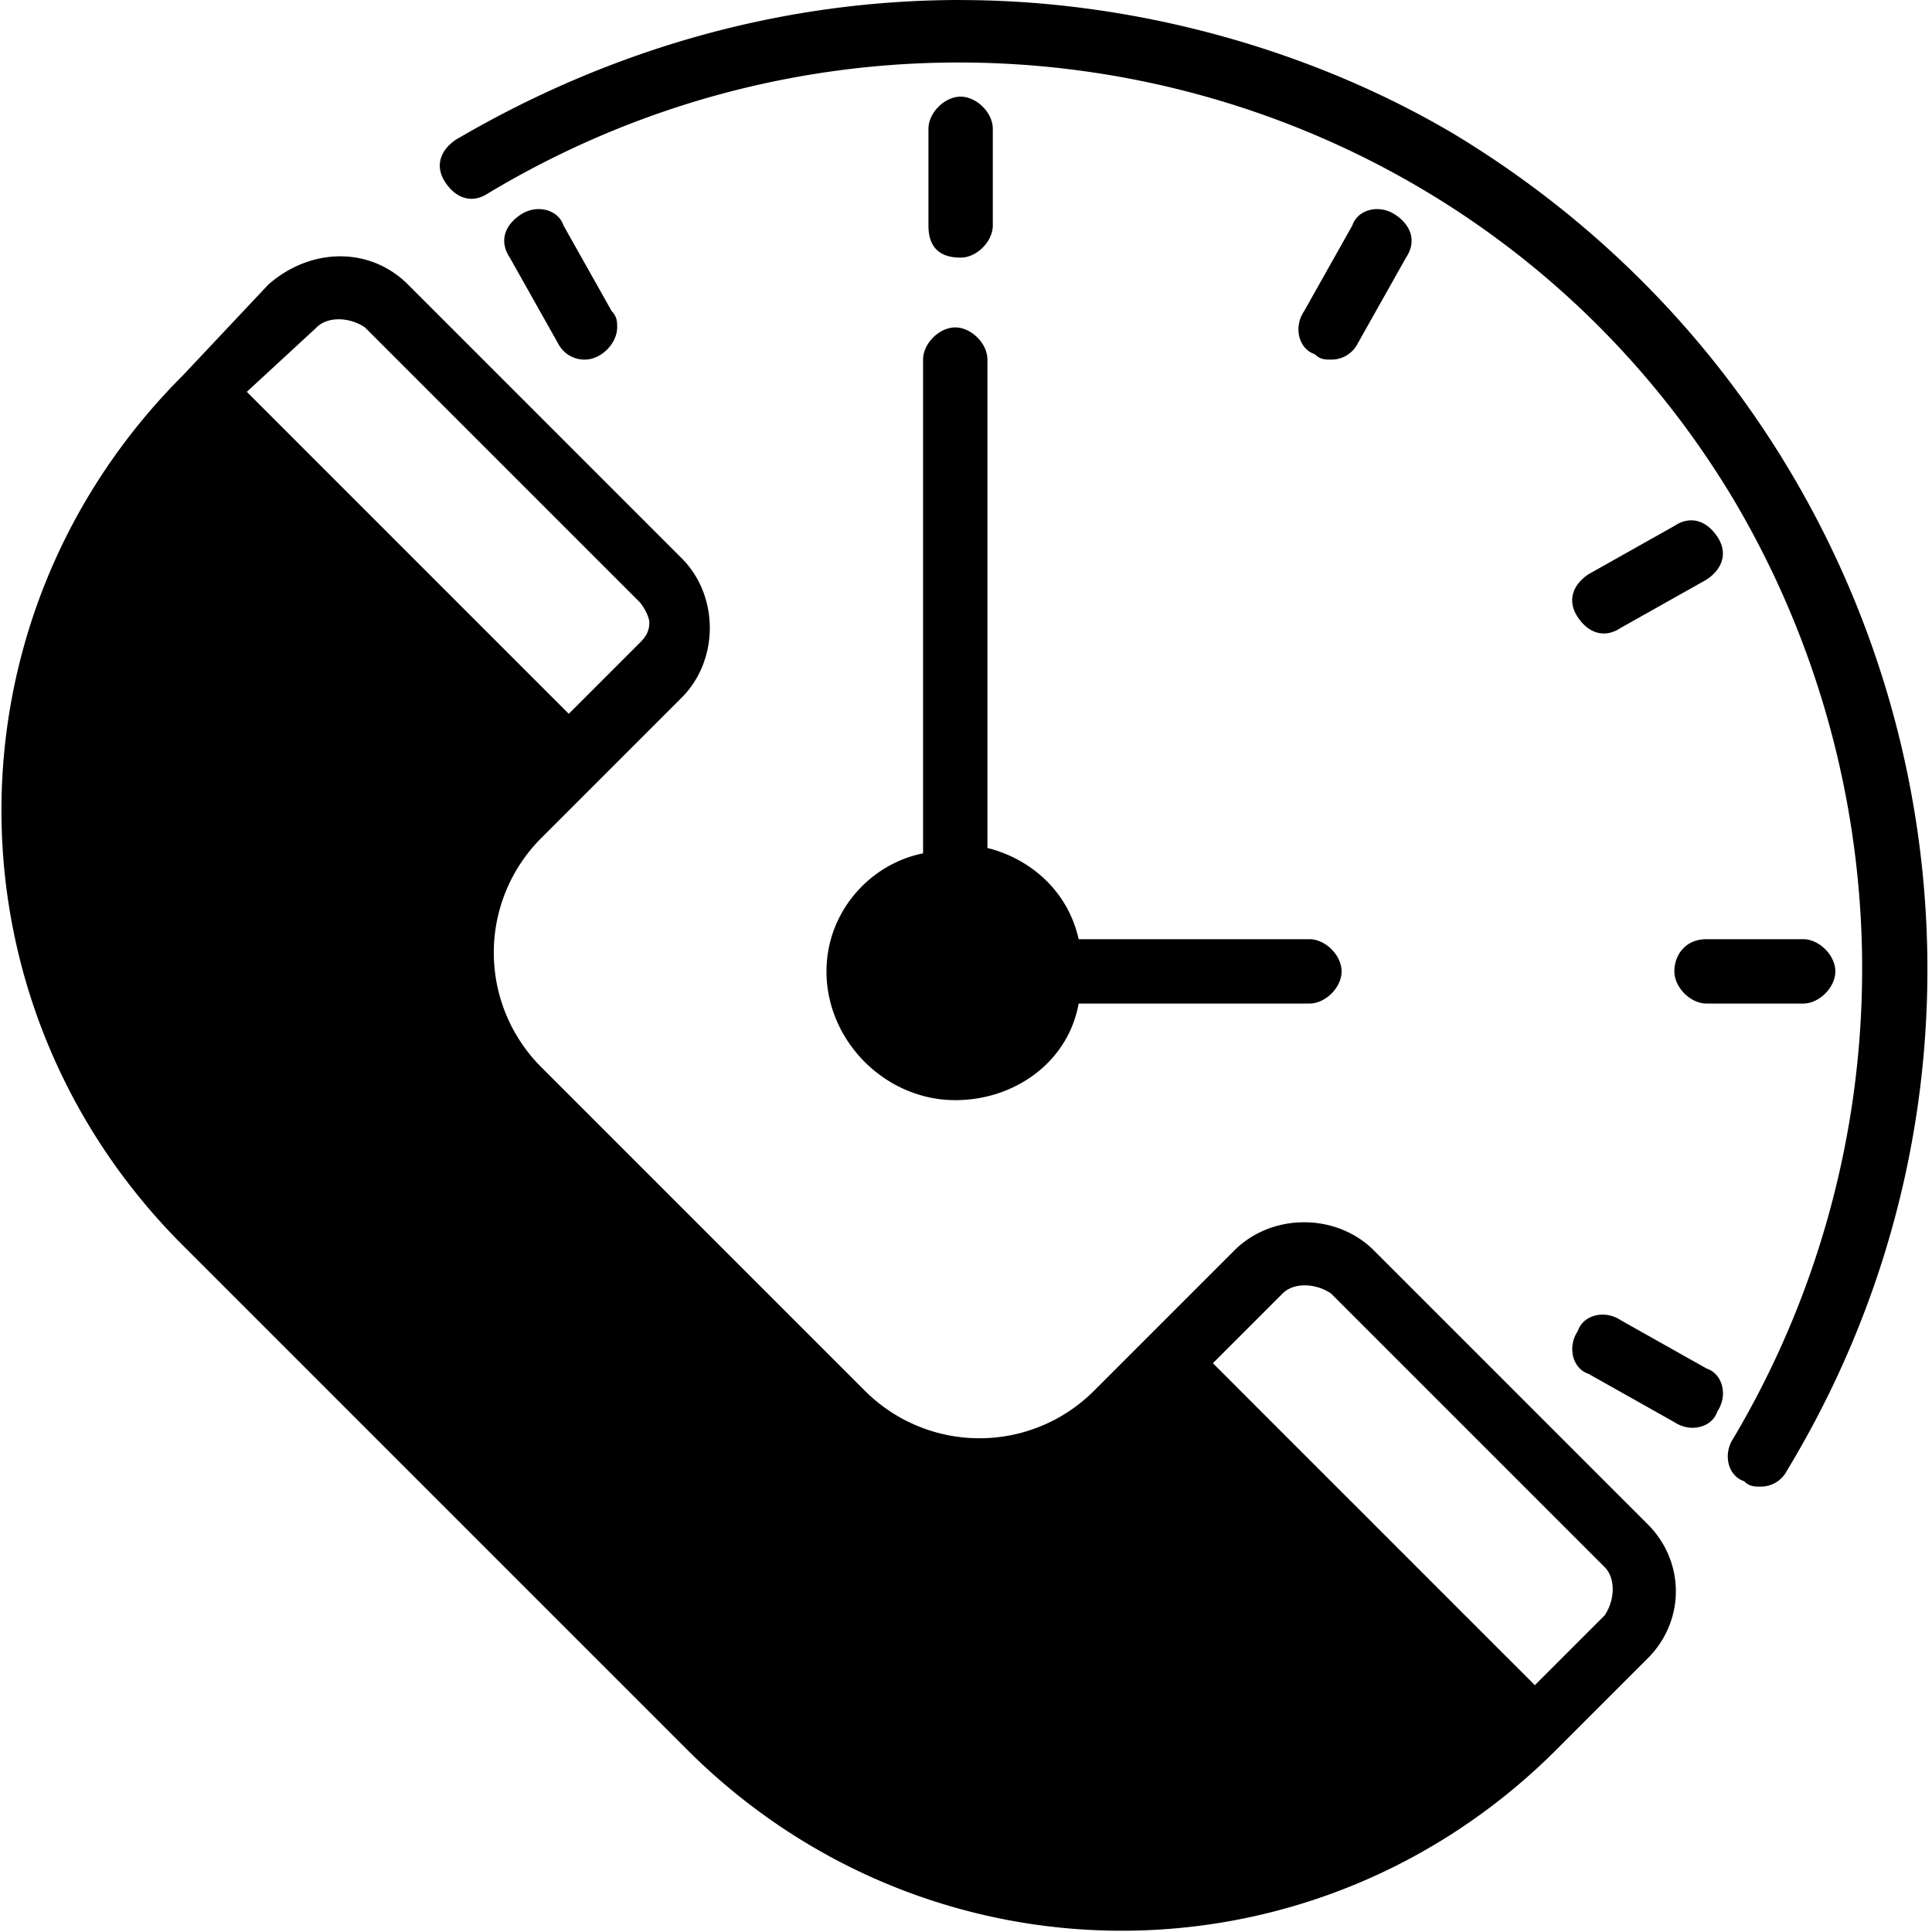
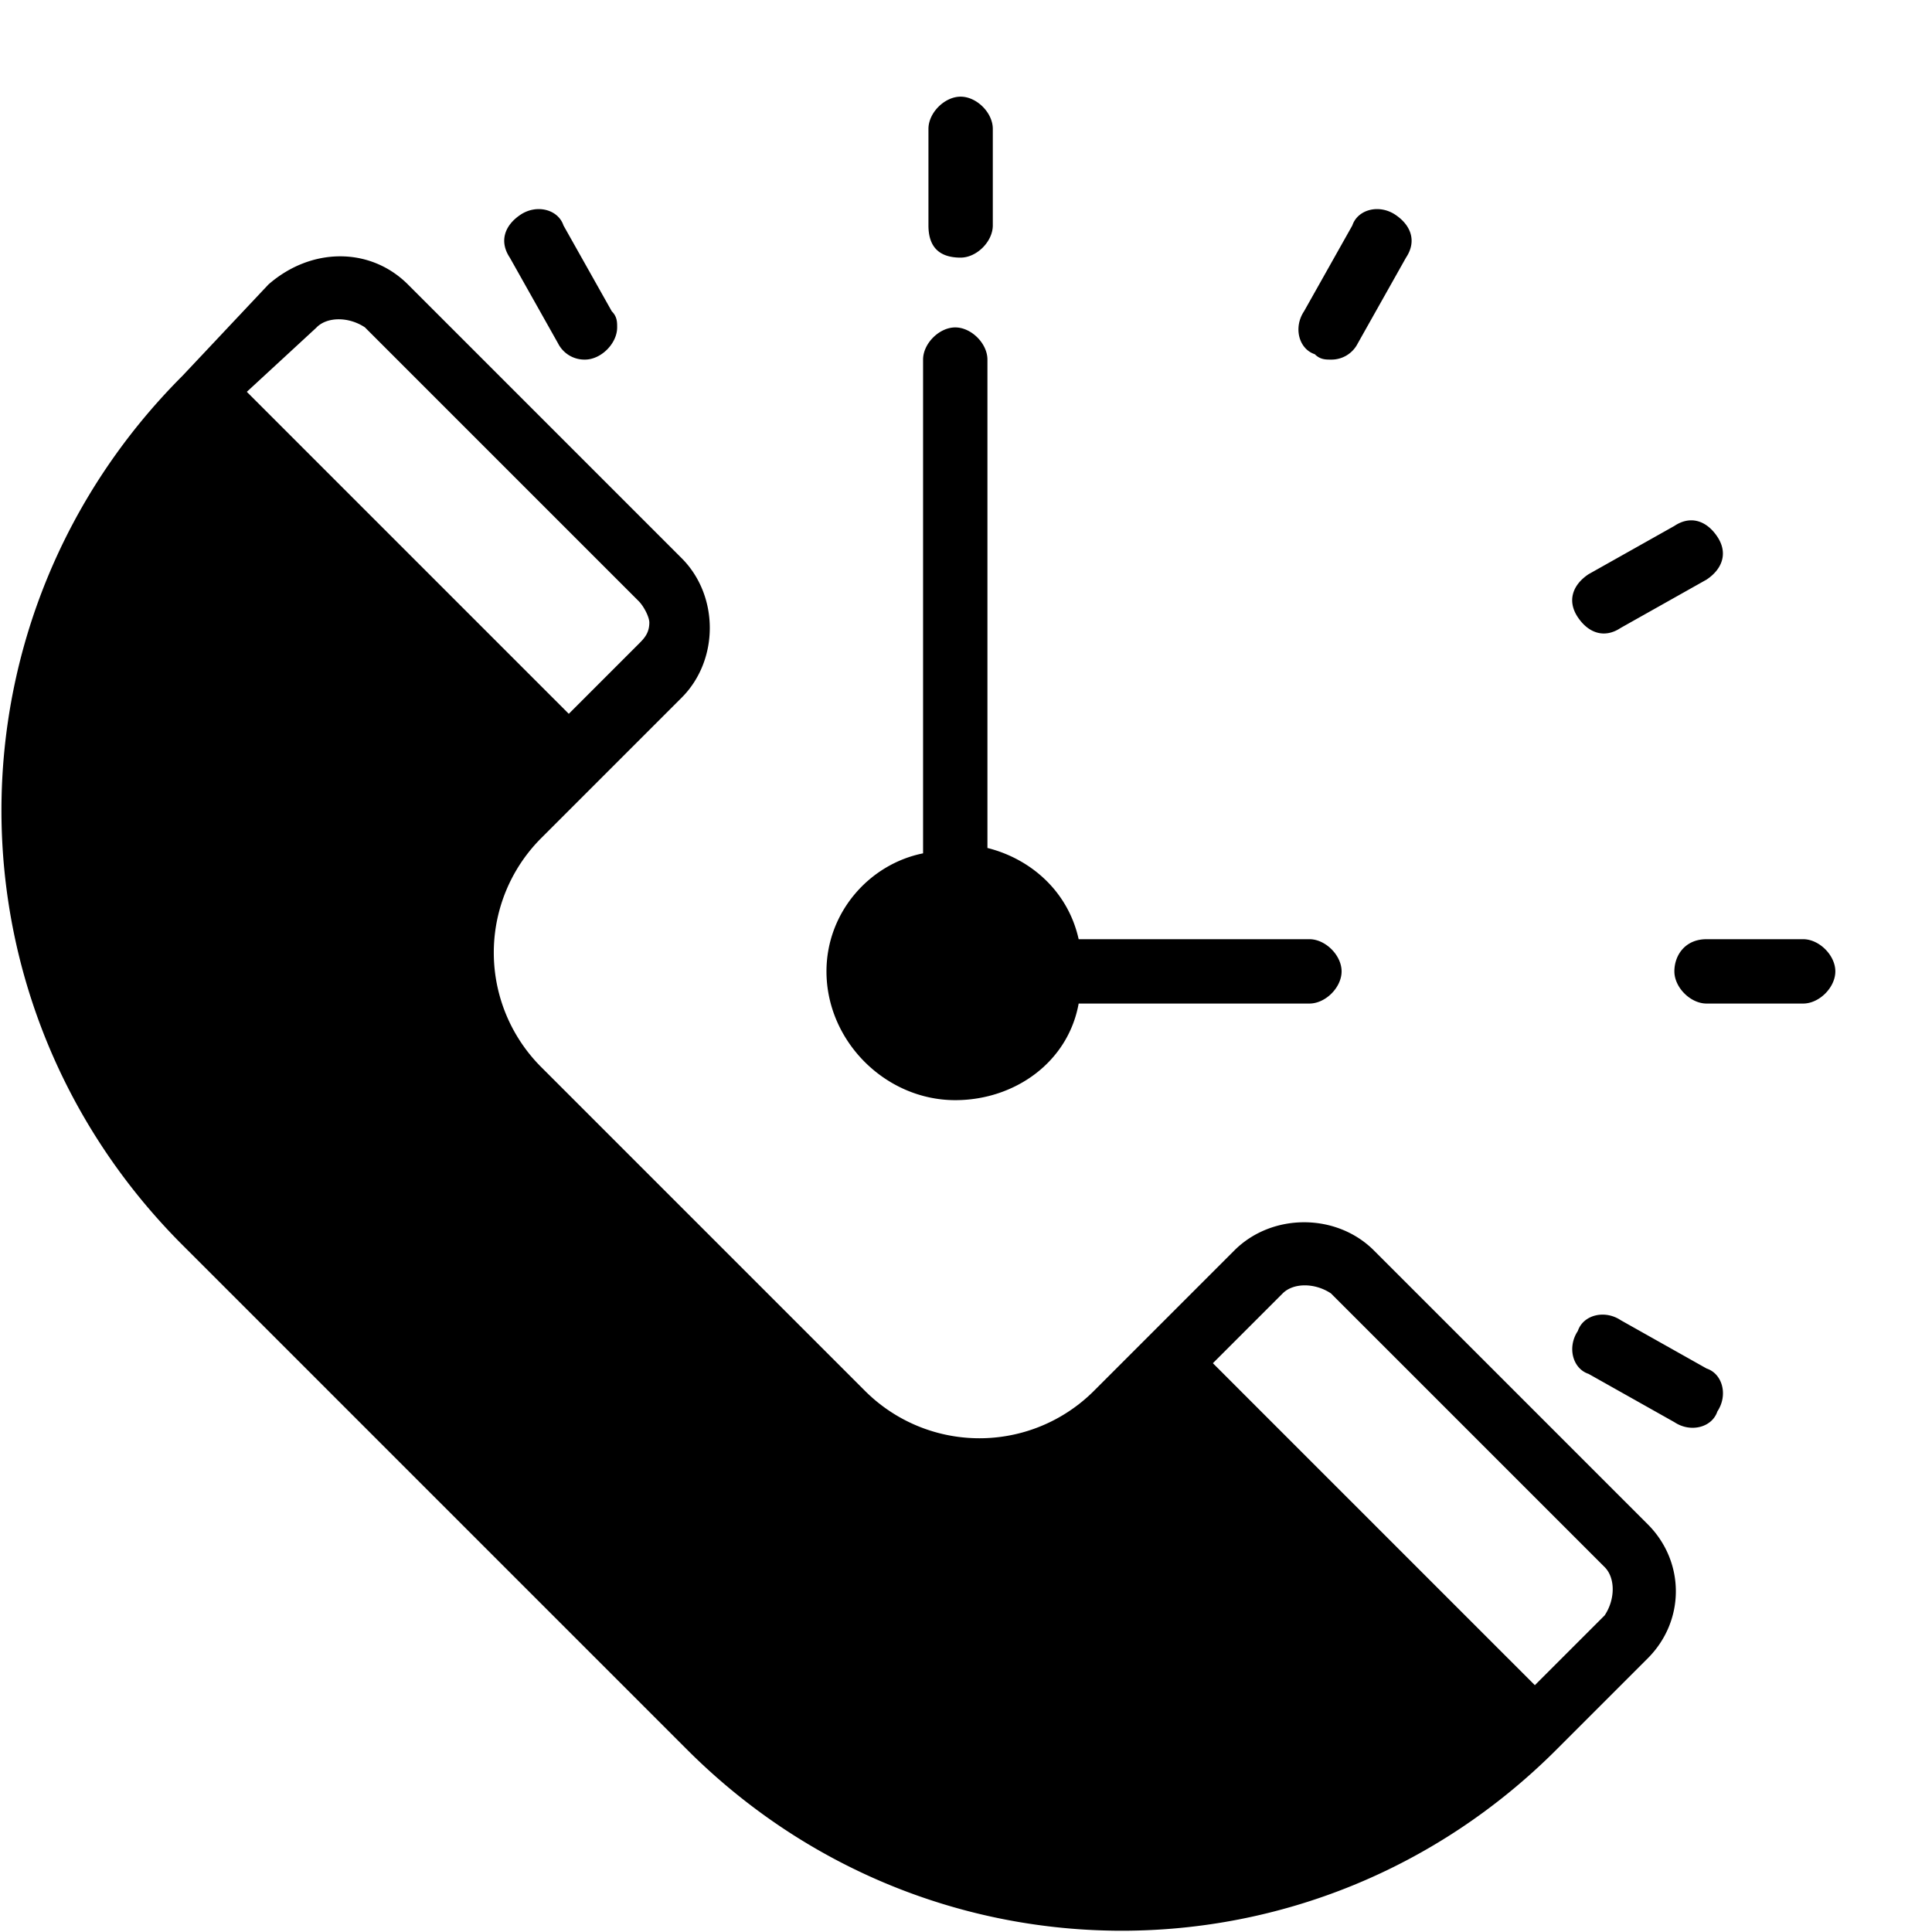
<svg xmlns="http://www.w3.org/2000/svg" height="32" width="32">
  <path d="M17.511 16.089a1.6 1.6 0 1 1-3.2 0 1.6 1.6 0 0 1 3.2 0zm1.067 7.2a3.22 3.22 0 0 1-4.533 0l-5.333-5.333a3.22 3.22 0 0 1 0-4.533l.8-.8-6.133-6.044c-3.733 3.733-3.733 9.867 0 13.689l8.356 8.356c3.733 3.733 9.867 3.733 13.689 0L19.38 22.58l-.8.711z" class="fill-primary" />
  <g class="fill-secondary">
-     <path d="M15.911 0c-2.933 0-5.778.8-8.356 2.311-.267.178-.356.444-.178.711s.444.356.711.178c7.111-4.267 16.356-2.044 20.622 5.067a15.248 15.248 0 0 1 0 15.556c-.178.267-.089.622.178.711.089.089.178.089.267.089a.487.487 0 0 0 .444-.267c4.622-7.644 2.133-17.511-5.511-22.133C21.688.801 18.755.001 15.91.001z" />
    <path d="M15.911 4.267c.267 0 .533-.267.533-.533v-1.6c0-.267-.267-.533-.533-.533s-.533.267-.533.533v1.6c0 .356.178.533.533.533zM9.689 5.956c.267 0 .533-.267.533-.533 0-.089 0-.178-.089-.267l-.8-1.422c-.089-.267-.444-.356-.711-.178s-.356.444-.178.711l.8 1.422a.489.489 0 0 0 .444.267zm18.578 16.711-1.422-.8c-.267-.178-.622-.089-.711.178-.178.267-.089.622.178.711l1.422.8c.267.178.622.089.711-.178.178-.267.089-.622-.178-.711zm-.534-6.578c0 .267.267.533.533.533h1.6c.267 0 .533-.267.533-.533s-.267-.533-.533-.533h-1.6c-.356 0-.533.267-.533.533zm0-7.378-1.422.8c-.267.178-.356.444-.178.711s.444.356.711.178l1.422-.8c.267-.178.356-.444.178-.711s-.444-.356-.711-.178zm-5.689-2.755a.487.487 0 0 0 .444-.267l.8-1.422c.178-.267.089-.533-.178-.711s-.622-.089-.711.178l-.8 1.422c-.178.267-.089.622.178.711.089.089.178.089.267.089zm-8.355 10.133c0 1.156.978 2.133 2.133 2.133.978 0 1.867-.622 2.044-1.6h3.822c.267 0 .533-.267.533-.533s-.267-.533-.533-.533h-3.822c-.178-.8-.8-1.333-1.511-1.511V5.956c0-.267-.267-.533-.533-.533s-.533.267-.533.533v8.178c-.889.178-1.6.978-1.6 1.956zm2.222-1.067c.622 0 1.067.444 1.067 1.067s-.444 1.067-1.067 1.067c-.622 0-1.067-.444-1.067-1.067-.089-.533.444-1.067 1.067-1.067z" />
    <path d="m27.289 25.244-4.533-4.533c-.622-.622-1.689-.622-2.311 0l-2.311 2.311a2.682 2.682 0 0 1-3.822 0l-5.333-5.333a2.682 2.682 0 0 1 0-3.822l2.311-2.311c.622-.622.622-1.689 0-2.311L6.757 4.712c-.622-.622-1.6-.622-2.311 0L3.024 6.223c-4 4-4 10.4 0 14.4l8.356 8.356c4 4 10.4 4 14.4 0l1.511-1.511c.622-.622.622-1.6 0-2.222zM5.244 5.422c.178-.178.533-.178.8 0l4.533 4.533c.089.089.178.267.178.356 0 .178-.089.267-.178.356l-1.156 1.156L4.088 6.49l1.156-1.067zm6.845 22.845-8.356-8.356C.355 16.533.177 11.022 3.377 7.378l5.333 5.333-.356.356c-1.511 1.511-1.511 3.822 0 5.333l5.333 5.333c1.511 1.511 3.822 1.511 5.333 0l.356-.356 5.333 5.333c-3.644 3.111-9.156 2.933-12.622-.444zm14.489-1.511-1.156 1.156-5.333-5.333 1.156-1.156c.178-.178.533-.178.8 0l4.533 4.533c.178.178.178.533 0 .8z" />
  </g>
</svg>